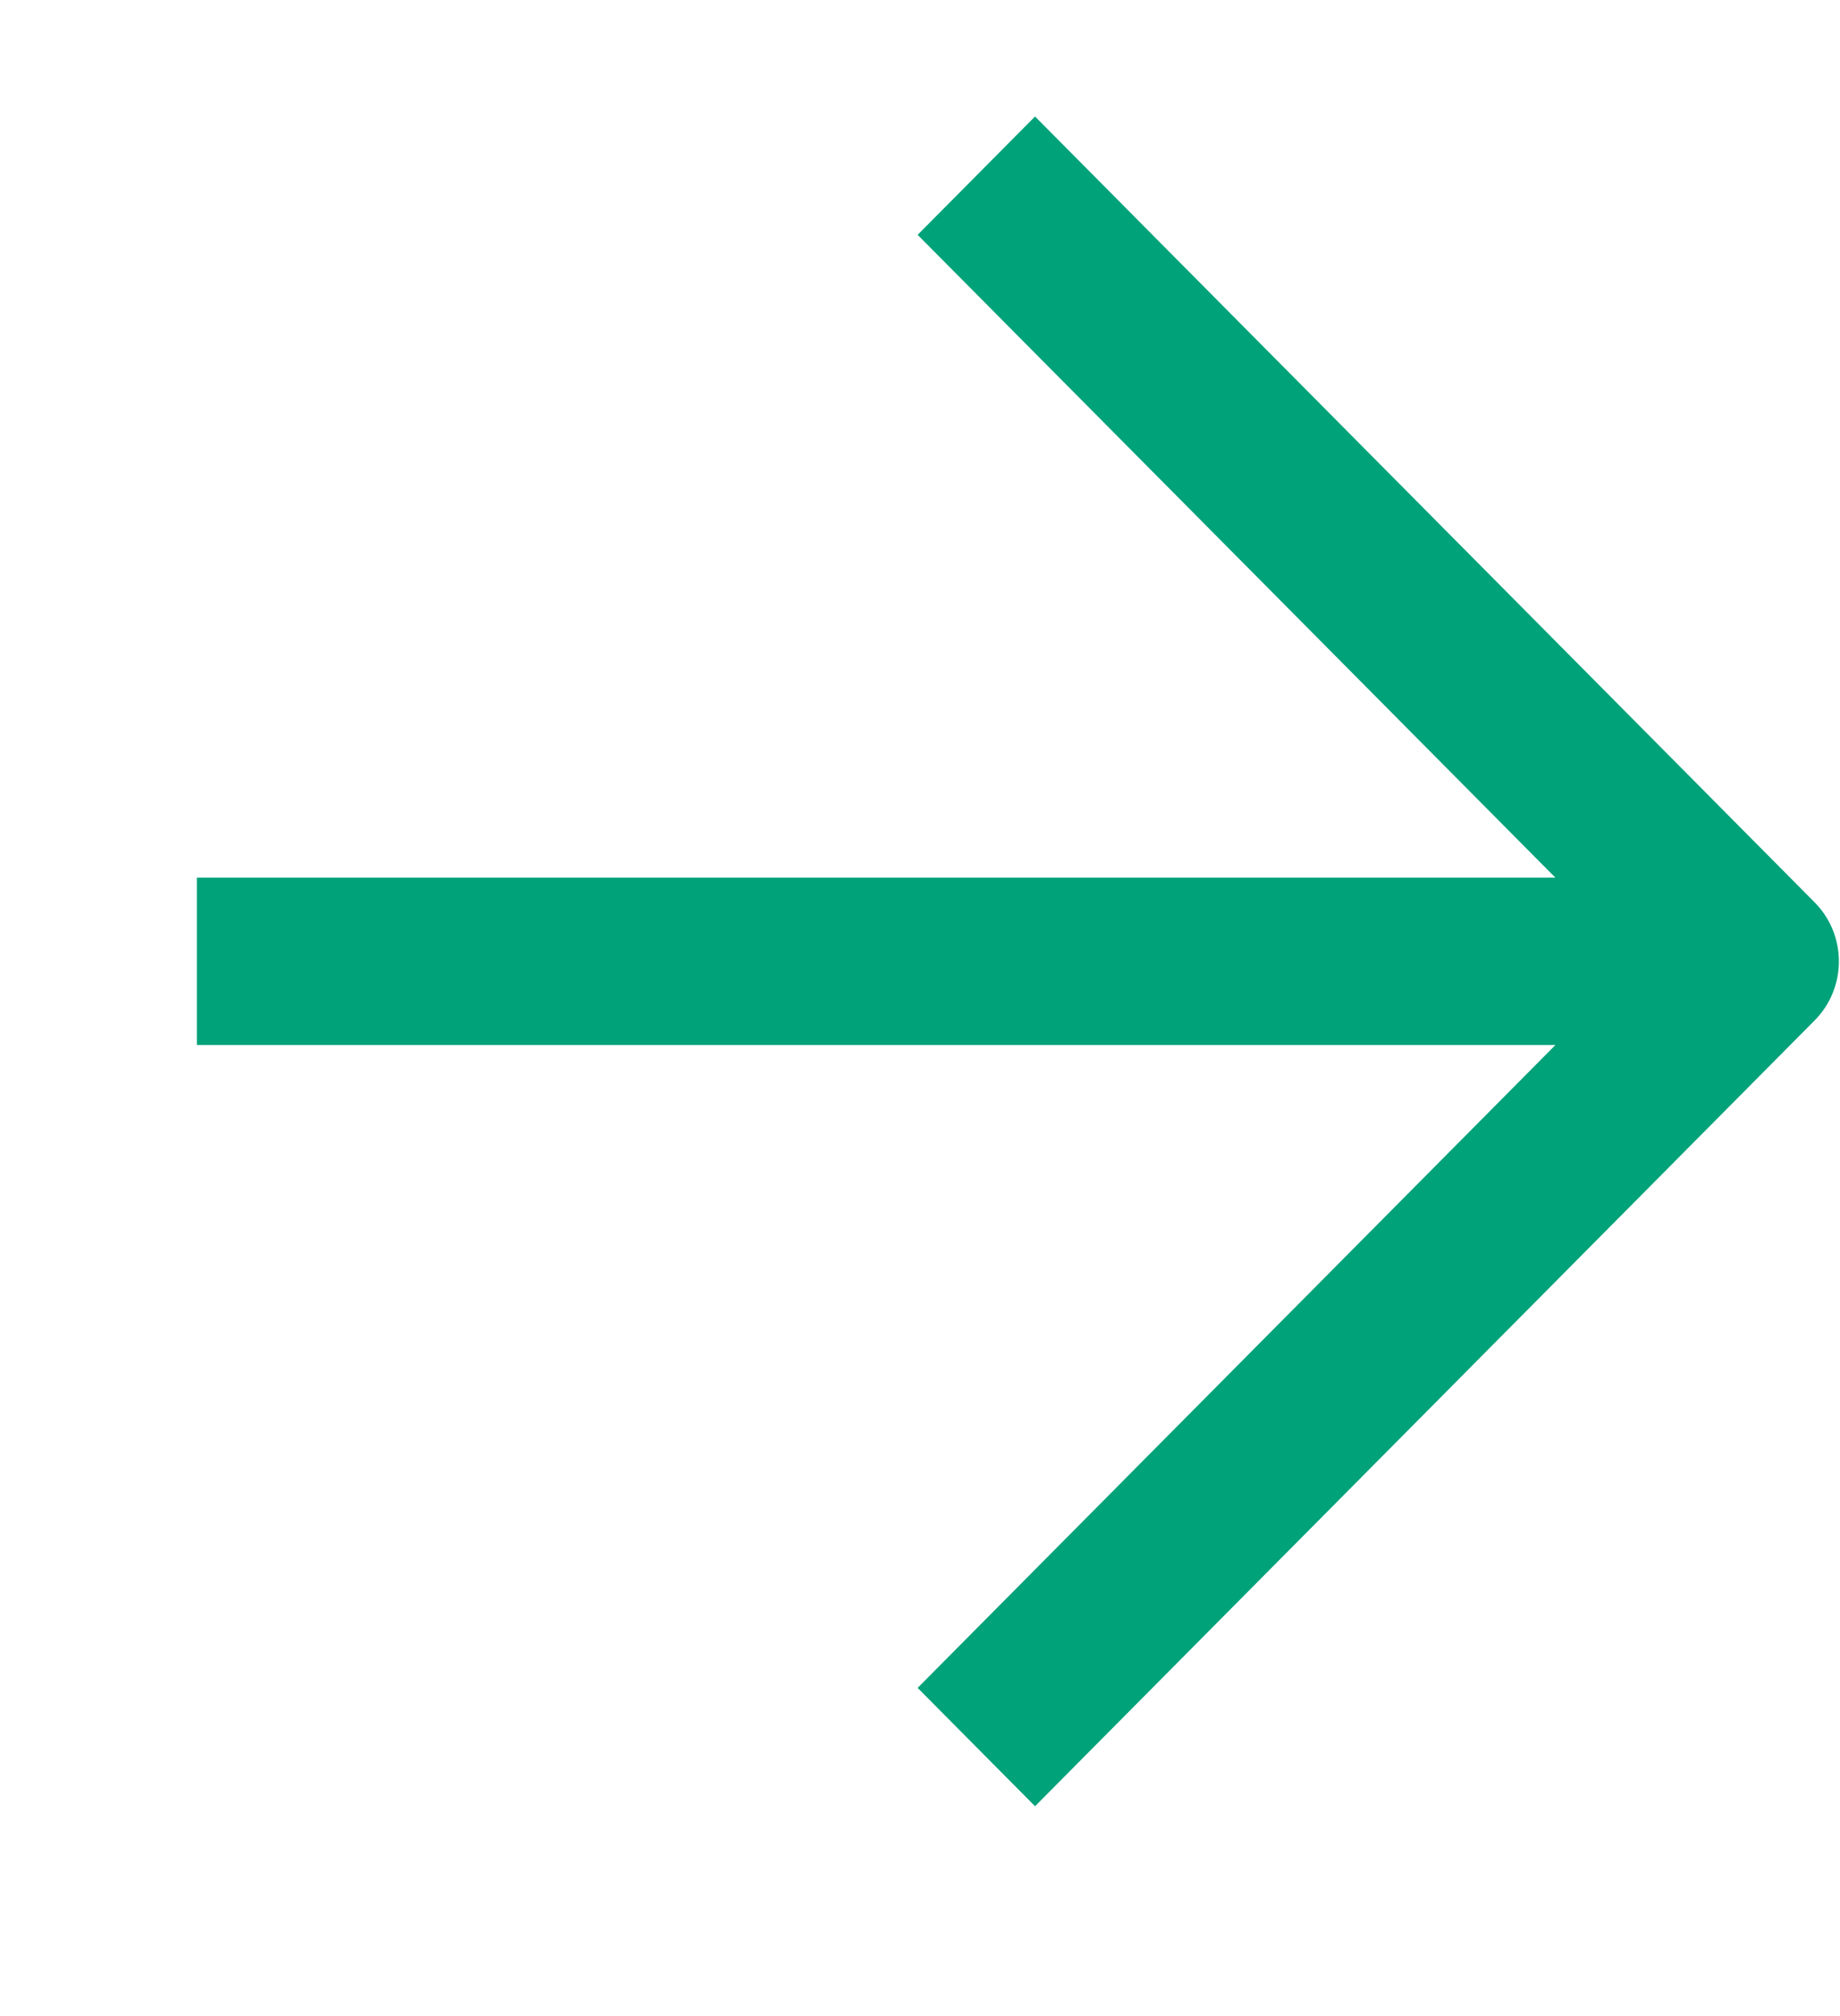
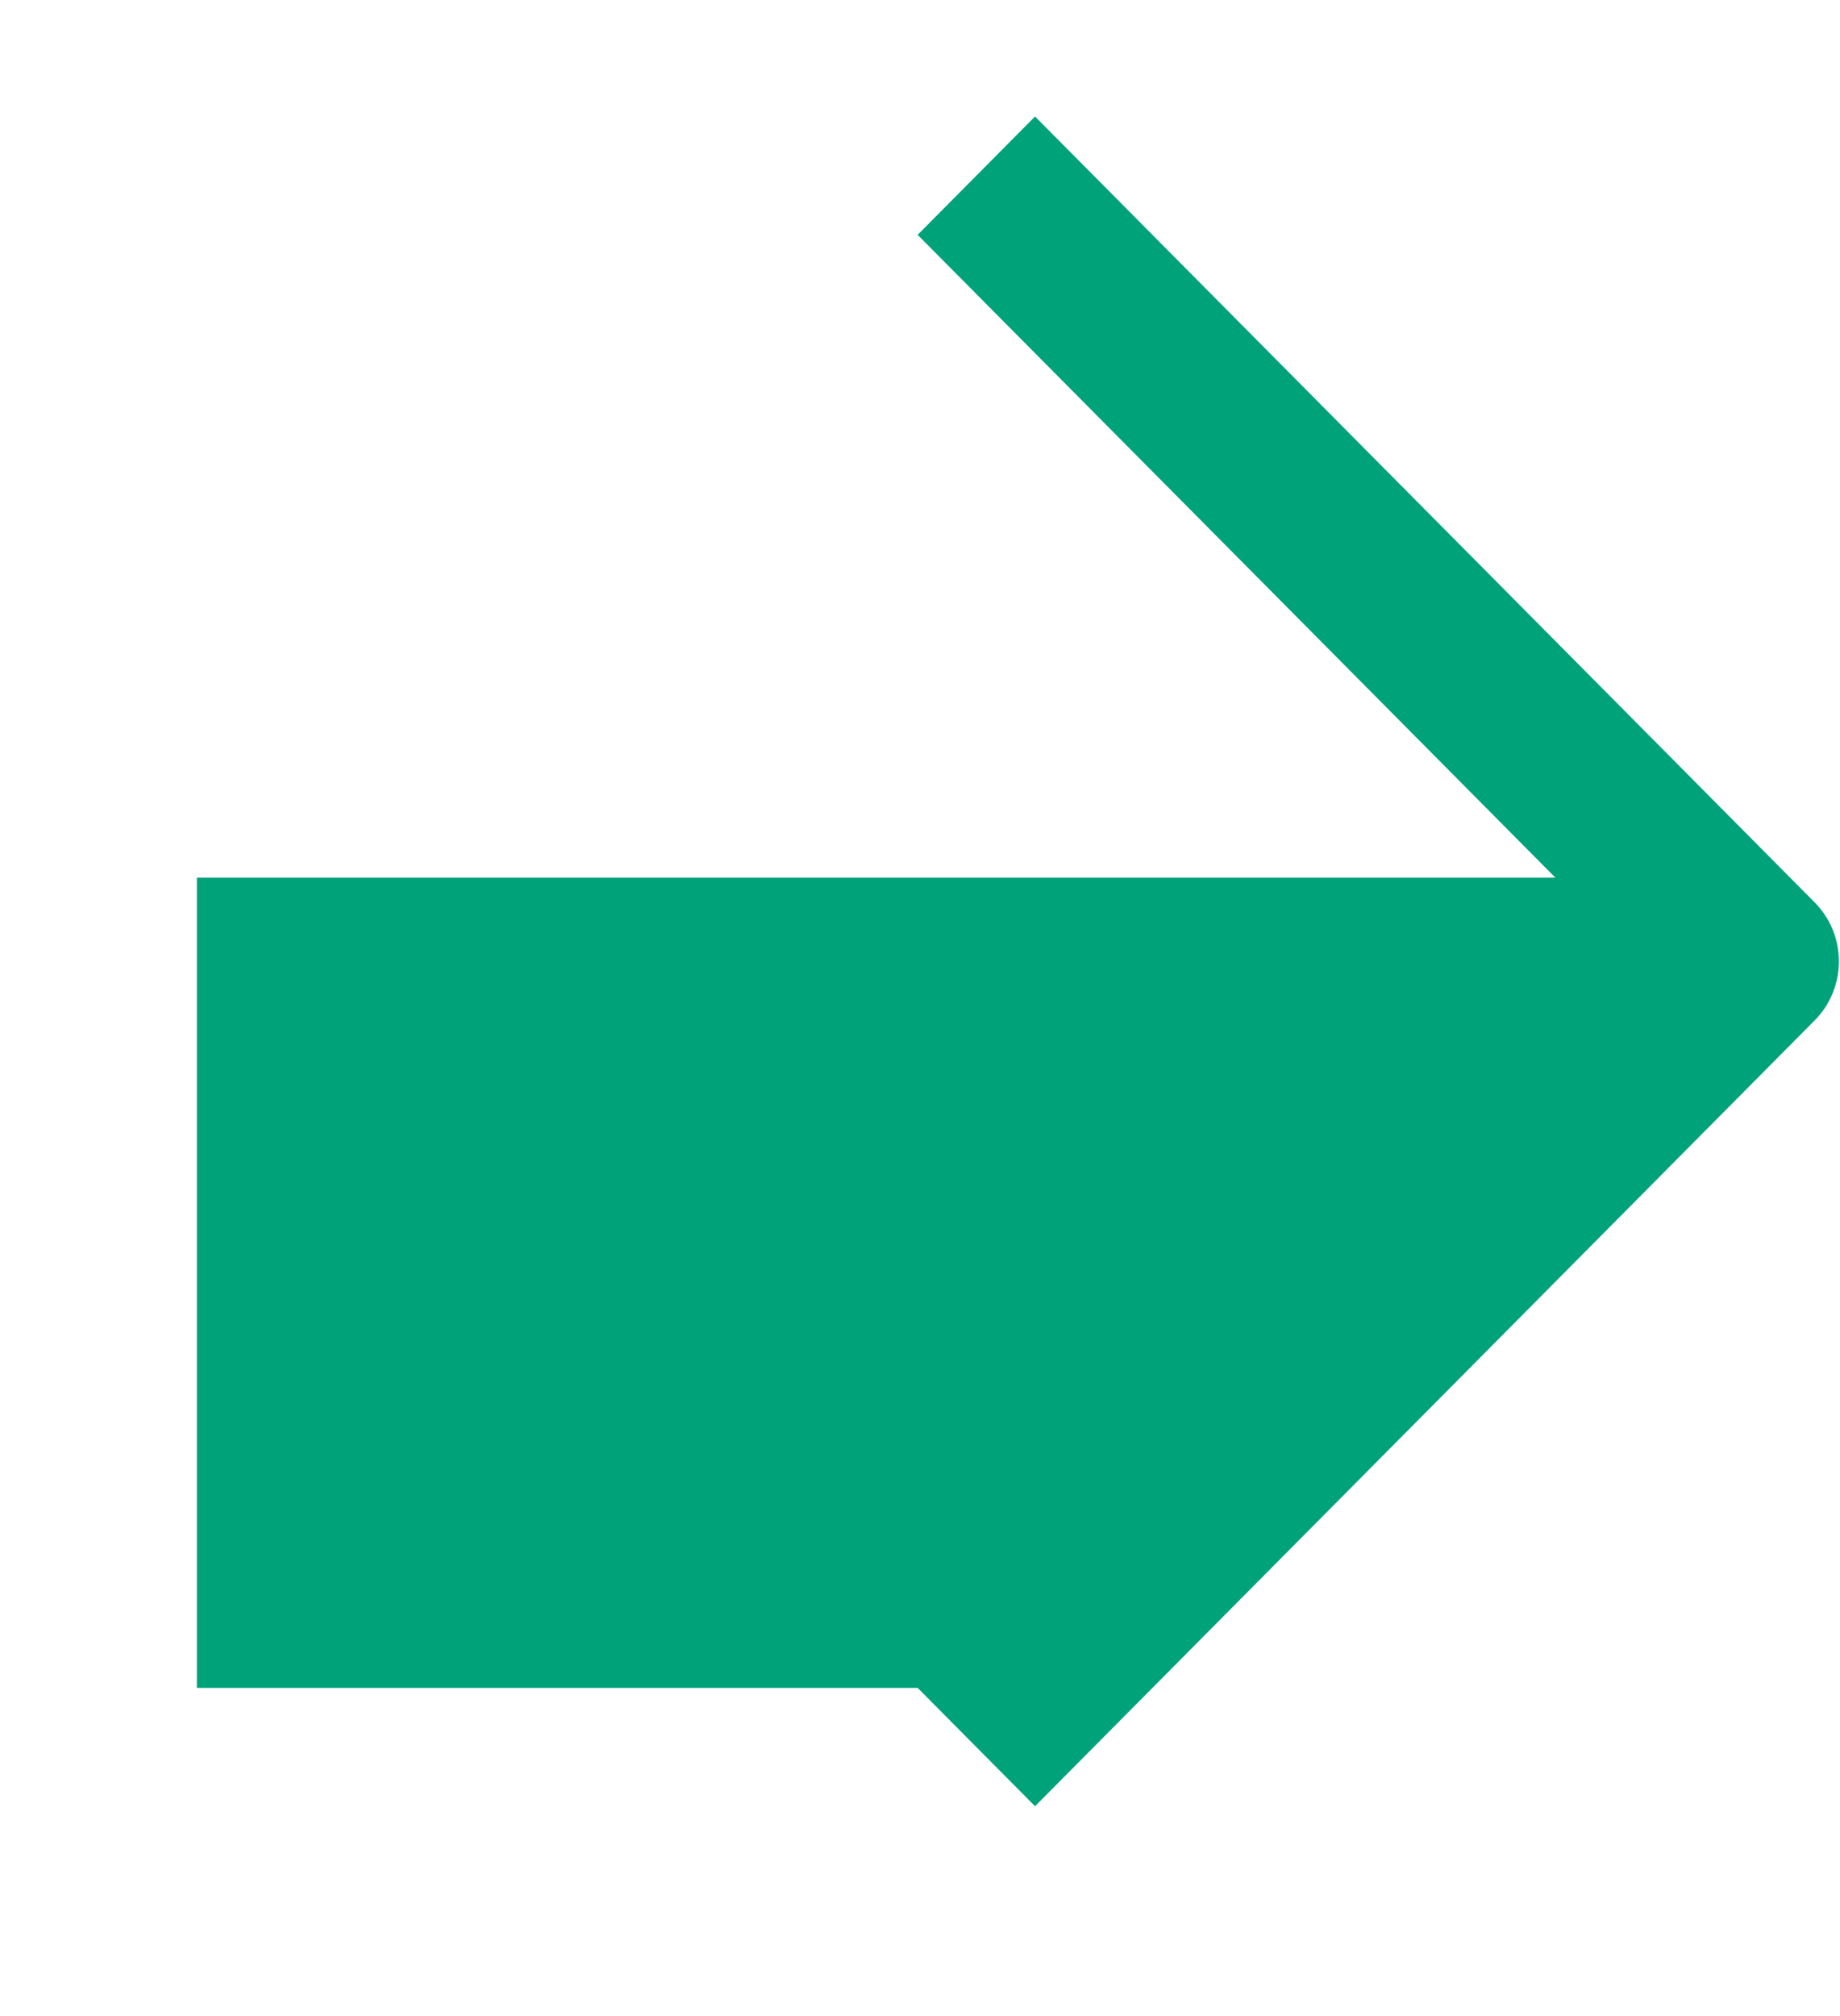
<svg xmlns="http://www.w3.org/2000/svg" width="21" height="23" viewBox="0 0 21 23" fill="none">
-   <path d="M10.473 19.256L17.752 11.922H2.247V10.013H17.752L10.473 2.679L11.813 1.329L20.709 10.293C21.08 10.665 21.08 11.27 20.709 11.643L11.813 20.606L10.473 19.256Z" fill="#00A27A" />
+   <path d="M10.473 19.256H2.247V10.013H17.752L10.473 2.679L11.813 1.329L20.709 10.293C21.08 10.665 21.08 11.27 20.709 11.643L11.813 20.606L10.473 19.256Z" fill="#00A27A" />
</svg>